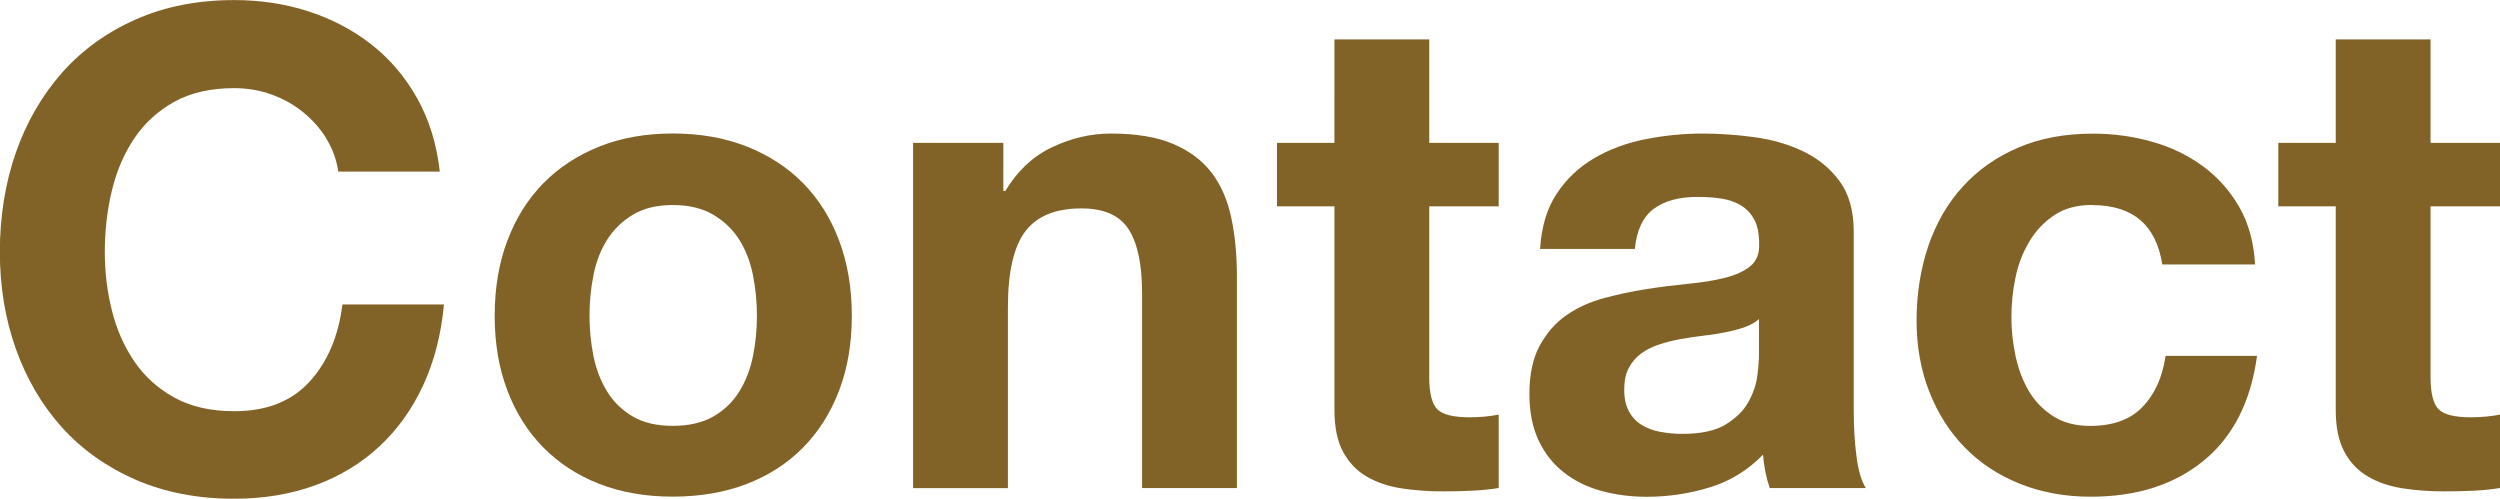
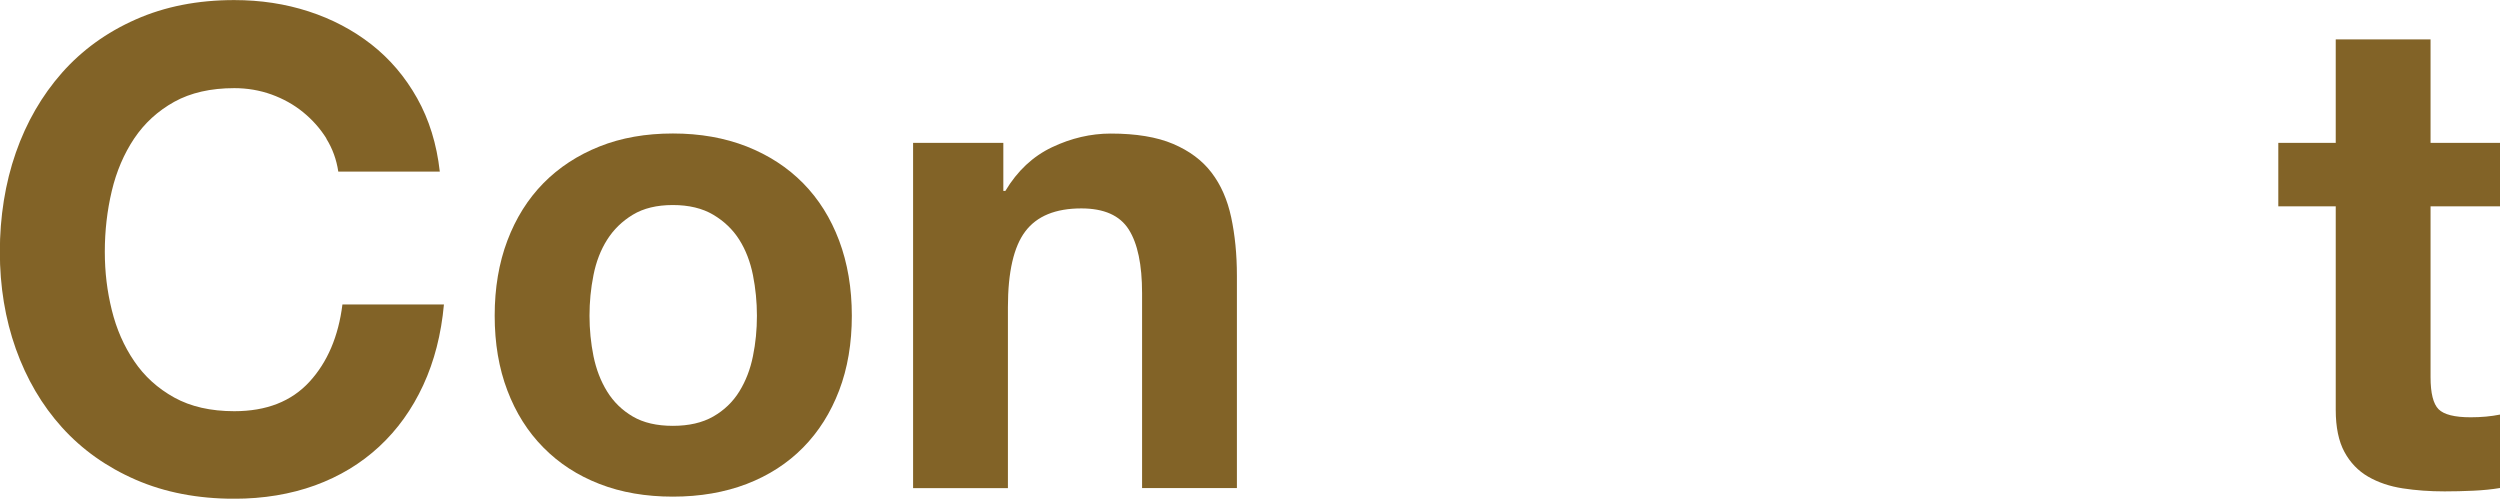
<svg xmlns="http://www.w3.org/2000/svg" id="_レイヤー_1" viewBox="0 0 332.99 66.42">
  <path d="M43.48,18.45c-.83-1.33-1.87-2.5-3.11-3.51-1.24-1.01-2.65-1.79-4.22-2.36-1.57-.56-3.22-.84-4.94-.84-3.14,0-5.81.61-8,1.82-2.19,1.22-3.97,2.85-5.34,4.89-1.36,2.04-2.36,4.37-2.98,6.98-.62,2.61-.93,5.31-.93,8.09s.31,5.26.93,7.78c.62,2.52,1.61,4.79,2.98,6.8,1.36,2.02,3.14,3.63,5.34,4.85,2.19,1.21,4.86,1.82,8,1.82,4.27,0,7.6-1.3,10-3.91,2.4-2.61,3.87-6.05,4.4-10.31h13.52c-.36,3.97-1.28,7.56-2.76,10.76-1.48,3.2-3.44,5.93-5.87,8.18-2.43,2.25-5.28,3.97-8.54,5.16-3.26,1.18-6.85,1.78-10.76,1.78-4.86,0-9.23-.84-13.12-2.53-3.88-1.69-7.16-4.02-9.83-6.98-2.67-2.96-4.71-6.45-6.14-10.45-1.42-4-2.13-8.31-2.13-12.94s.71-9.14,2.13-13.2c1.42-4.06,3.47-7.6,6.14-10.63,2.67-3.02,5.94-5.39,9.83-7.11,3.88-1.72,8.25-2.58,13.12-2.58,3.5,0,6.8.5,9.91,1.51,3.11,1.01,5.9,2.48,8.36,4.4,2.46,1.93,4.49,4.31,6.09,7.16s2.61,6.11,3.02,9.78h-13.52c-.24-1.6-.77-3.07-1.6-4.4Z" fill="#826327" stroke-width="0" />
  <path d="M67.58,32.05c1.13-2.99,2.73-5.54,4.8-7.65,2.07-2.1,4.56-3.73,7.47-4.89,2.9-1.16,6.16-1.73,9.78-1.73s6.89.58,9.83,1.73c2.93,1.16,5.44,2.79,7.51,4.89,2.07,2.1,3.67,4.65,4.8,7.65,1.12,2.99,1.69,6.33,1.69,10s-.56,7-1.69,9.96c-1.13,2.96-2.73,5.5-4.8,7.6-2.08,2.11-4.58,3.72-7.51,4.85-2.93,1.12-6.21,1.69-9.83,1.69s-6.88-.56-9.78-1.69c-2.91-1.13-5.39-2.74-7.47-4.85-2.08-2.1-3.68-4.64-4.8-7.6-1.13-2.96-1.69-6.28-1.69-9.96s.56-7.01,1.69-10ZM79.05,47.44c.36,1.75.96,3.32,1.82,4.71.86,1.39,2,2.5,3.42,3.33,1.42.83,3.2,1.24,5.33,1.24s3.93-.41,5.38-1.24c1.45-.83,2.61-1.94,3.47-3.33.86-1.39,1.47-2.96,1.82-4.71.36-1.75.53-3.54.53-5.38s-.18-3.65-.53-5.42c-.36-1.78-.96-3.35-1.82-4.71-.86-1.36-2.02-2.47-3.47-3.33-1.45-.86-3.25-1.29-5.38-1.29s-3.91.43-5.33,1.29c-1.42.86-2.56,1.97-3.42,3.33-.86,1.36-1.47,2.93-1.82,4.71-.36,1.78-.53,3.59-.53,5.42s.18,3.63.53,5.38Z" fill="#826327" stroke-width="0" />
  <path d="M133.64,19.03v6.4h.27c1.6-2.67,3.67-4.61,6.22-5.82,2.55-1.21,5.16-1.82,7.82-1.82,3.38,0,6.15.46,8.31,1.38,2.16.92,3.87,2.19,5.11,3.82,1.25,1.63,2.12,3.62,2.62,5.96.5,2.34.76,4.93.76,7.78v28.28h-12.63v-25.96c0-3.79-.59-6.62-1.78-8.49-1.19-1.87-3.29-2.8-6.31-2.8-3.44,0-5.93,1.02-7.47,3.07-1.54,2.04-2.31,5.41-2.31,10.09v24.1h-12.63V19.03h12Z" fill="#826327" stroke-width="0" />
-   <path d="M199.62,19.03v8.45h-9.25v22.76c0,2.13.36,3.56,1.07,4.27.71.71,2.13,1.07,4.27,1.07.71,0,1.39-.03,2.04-.09.65-.06,1.27-.15,1.87-.27v9.78c-1.07.18-2.25.3-3.56.36-1.3.06-2.58.09-3.82.09-1.96,0-3.81-.13-5.56-.4-1.75-.27-3.29-.79-4.62-1.56-1.33-.77-2.39-1.87-3.16-3.29-.77-1.42-1.16-3.29-1.16-5.6v-27.12h-7.65v-8.45h7.65V5.25h12.63v13.78h9.25Z" fill="#826327" stroke-width="0" />
-   <path d="M205.13,33.17c.18-2.96.92-5.42,2.22-7.38,1.3-1.96,2.96-3.53,4.98-4.71,2.01-1.19,4.28-2.03,6.8-2.53,2.52-.5,5.05-.76,7.6-.76,2.31,0,4.65.16,7.02.49,2.37.33,4.53.96,6.49,1.91,1.96.95,3.56,2.27,4.8,3.96,1.24,1.69,1.87,3.93,1.87,6.71v23.92c0,2.08.12,4.06.36,5.96.24,1.9.65,3.32,1.25,4.27h-12.8c-.24-.71-.43-1.44-.58-2.18-.15-.74-.25-1.5-.31-2.27-2.02,2.08-4.39,3.53-7.11,4.36-2.73.83-5.51,1.25-8.36,1.25-2.19,0-4.24-.27-6.14-.8-1.9-.53-3.56-1.36-4.98-2.49-1.42-1.13-2.53-2.55-3.33-4.27-.8-1.72-1.2-3.76-1.2-6.13,0-2.61.46-4.76,1.38-6.45.92-1.69,2.1-3.04,3.56-4.05,1.45-1.01,3.11-1.76,4.98-2.27,1.87-.5,3.75-.9,5.65-1.2,1.9-.3,3.76-.53,5.6-.71,1.84-.18,3.47-.44,4.89-.8,1.42-.36,2.55-.87,3.38-1.56.83-.68,1.21-1.67,1.16-2.98,0-1.36-.22-2.45-.67-3.25-.44-.8-1.04-1.42-1.78-1.87-.74-.44-1.6-.74-2.58-.89-.98-.15-2.03-.22-3.16-.22-2.49,0-4.45.53-5.87,1.6-1.42,1.07-2.25,2.84-2.49,5.33h-12.63ZM234.29,42.5c-.53.48-1.2.84-2,1.11-.8.27-1.66.49-2.58.67-.92.18-1.88.33-2.89.44-1.01.12-2.02.27-3.02.45-.95.18-1.88.41-2.8.71-.92.3-1.72.7-2.4,1.2-.68.5-1.23,1.14-1.64,1.91-.42.77-.62,1.75-.62,2.93s.21,2.08.62,2.85c.41.77.98,1.38,1.69,1.82.71.44,1.54.76,2.49.93.95.18,1.93.27,2.93.27,2.49,0,4.42-.41,5.78-1.25,1.36-.83,2.37-1.82,3.02-2.98.65-1.16,1.05-2.33,1.2-3.51.15-1.18.22-2.13.22-2.84v-4.71Z" fill="#826327" stroke-width="0" />
-   <path d="M278.66,27.3c-2.02,0-3.71.46-5.07,1.38-1.36.92-2.48,2.1-3.33,3.56-.86,1.45-1.47,3.05-1.82,4.8-.36,1.75-.53,3.48-.53,5.2s.18,3.35.53,5.07c.36,1.72.93,3.28,1.73,4.67.8,1.39,1.88,2.53,3.25,3.42,1.36.89,3.02,1.33,4.98,1.33,3.02,0,5.35-.84,6.98-2.53,1.63-1.69,2.65-3.96,3.07-6.8h12.18c-.83,6.11-3.2,10.76-7.11,13.96-3.91,3.2-8.92,4.8-15.03,4.8-3.44,0-6.6-.58-9.47-1.73-2.88-1.16-5.32-2.77-7.34-4.85-2.02-2.07-3.59-4.55-4.71-7.42-1.13-2.87-1.69-6.03-1.69-9.47s.52-6.86,1.56-9.91c1.04-3.05,2.56-5.69,4.58-7.91,2.01-2.22,4.48-3.96,7.38-5.2,2.9-1.25,6.22-1.87,9.96-1.87,2.73,0,5.35.36,7.87,1.07,2.52.71,4.77,1.79,6.76,3.25,1.99,1.45,3.6,3.26,4.85,5.42,1.25,2.16,1.96,4.73,2.13,7.69h-12.36c-.83-5.28-3.94-7.91-9.34-7.91Z" fill="#826327" stroke-width="0" />
  <path d="M332.99,19.03v8.45h-9.25v22.76c0,2.13.36,3.56,1.07,4.27.71.71,2.13,1.07,4.27,1.07.71,0,1.39-.03,2.04-.09.65-.06,1.27-.15,1.87-.27v9.78c-1.07.18-2.25.3-3.56.36-1.3.06-2.58.09-3.82.09-1.96,0-3.81-.13-5.56-.4-1.75-.27-3.29-.79-4.62-1.56-1.33-.77-2.39-1.87-3.16-3.29-.77-1.42-1.16-3.29-1.16-5.6v-27.12h-7.65v-8.45h7.65V5.25h12.63v13.78h9.25Z" fill="#826327" stroke-width="0" />
</svg>